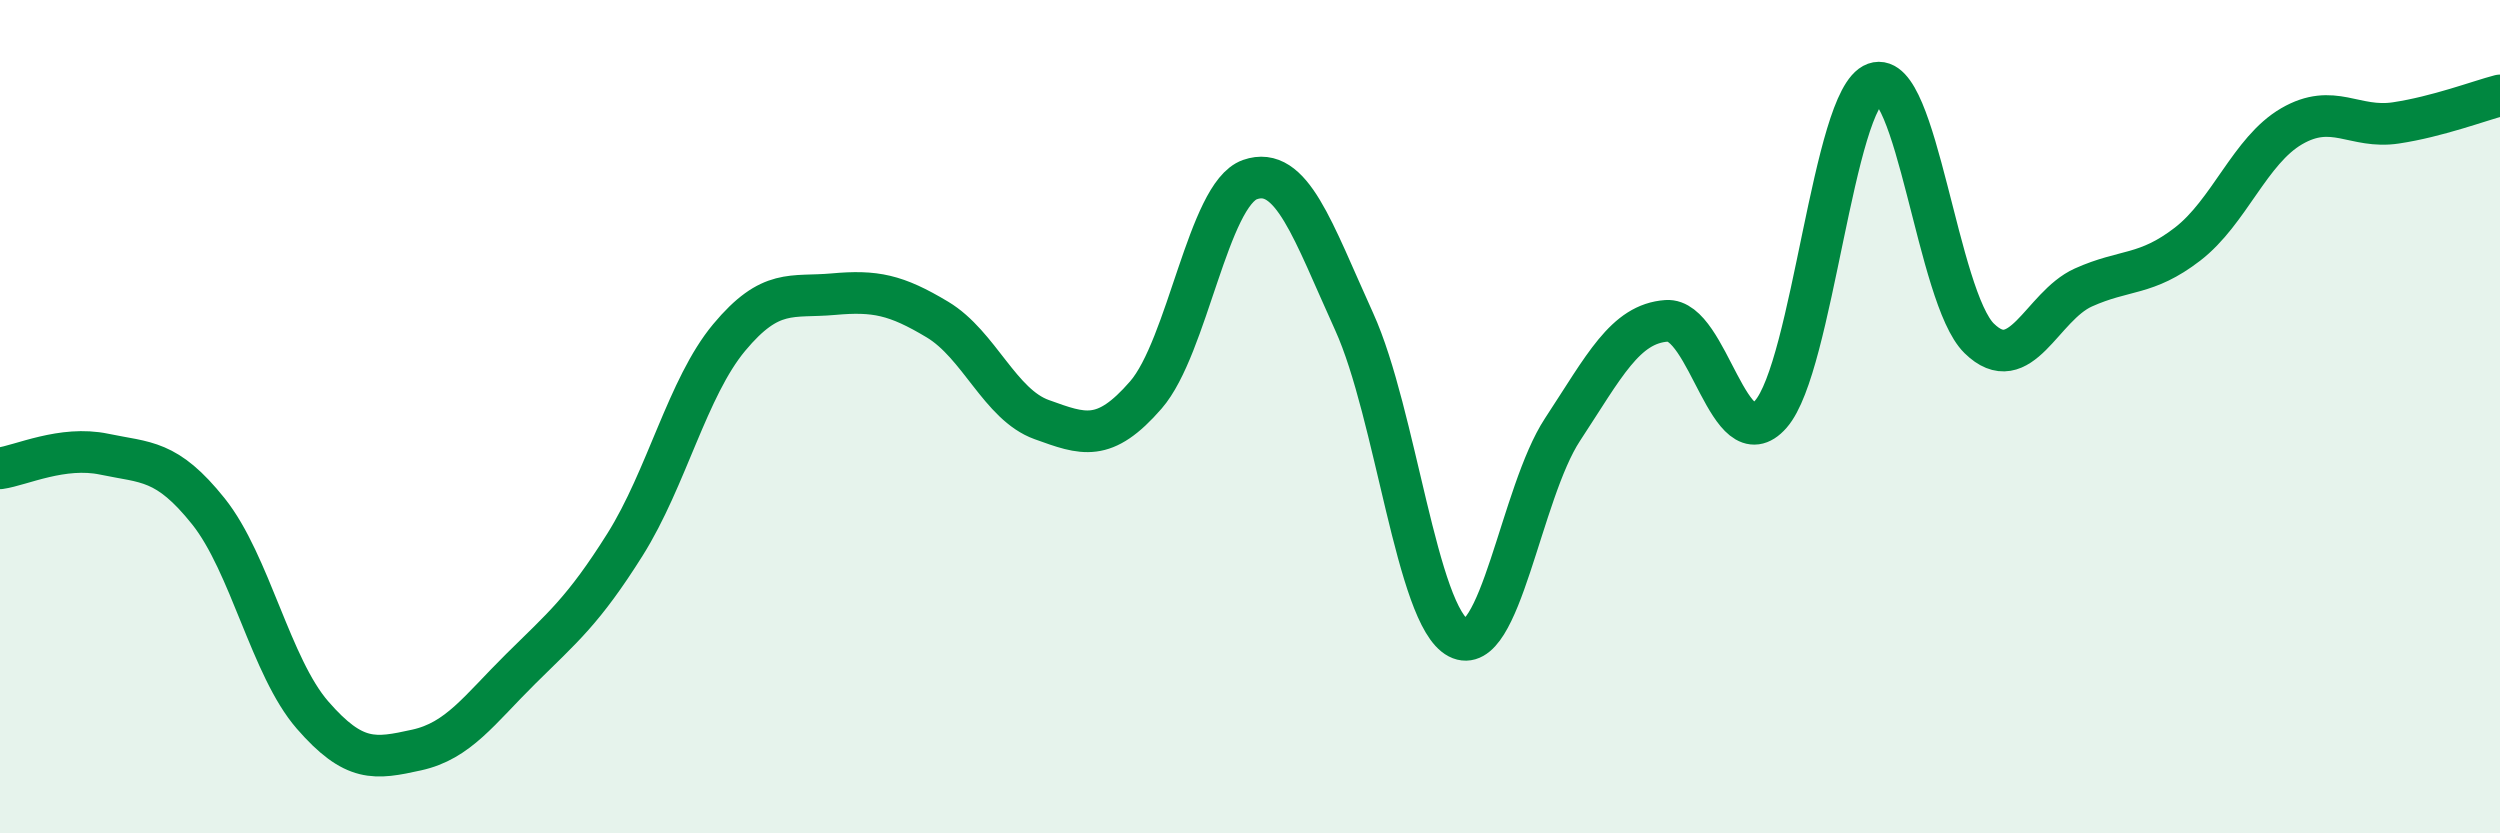
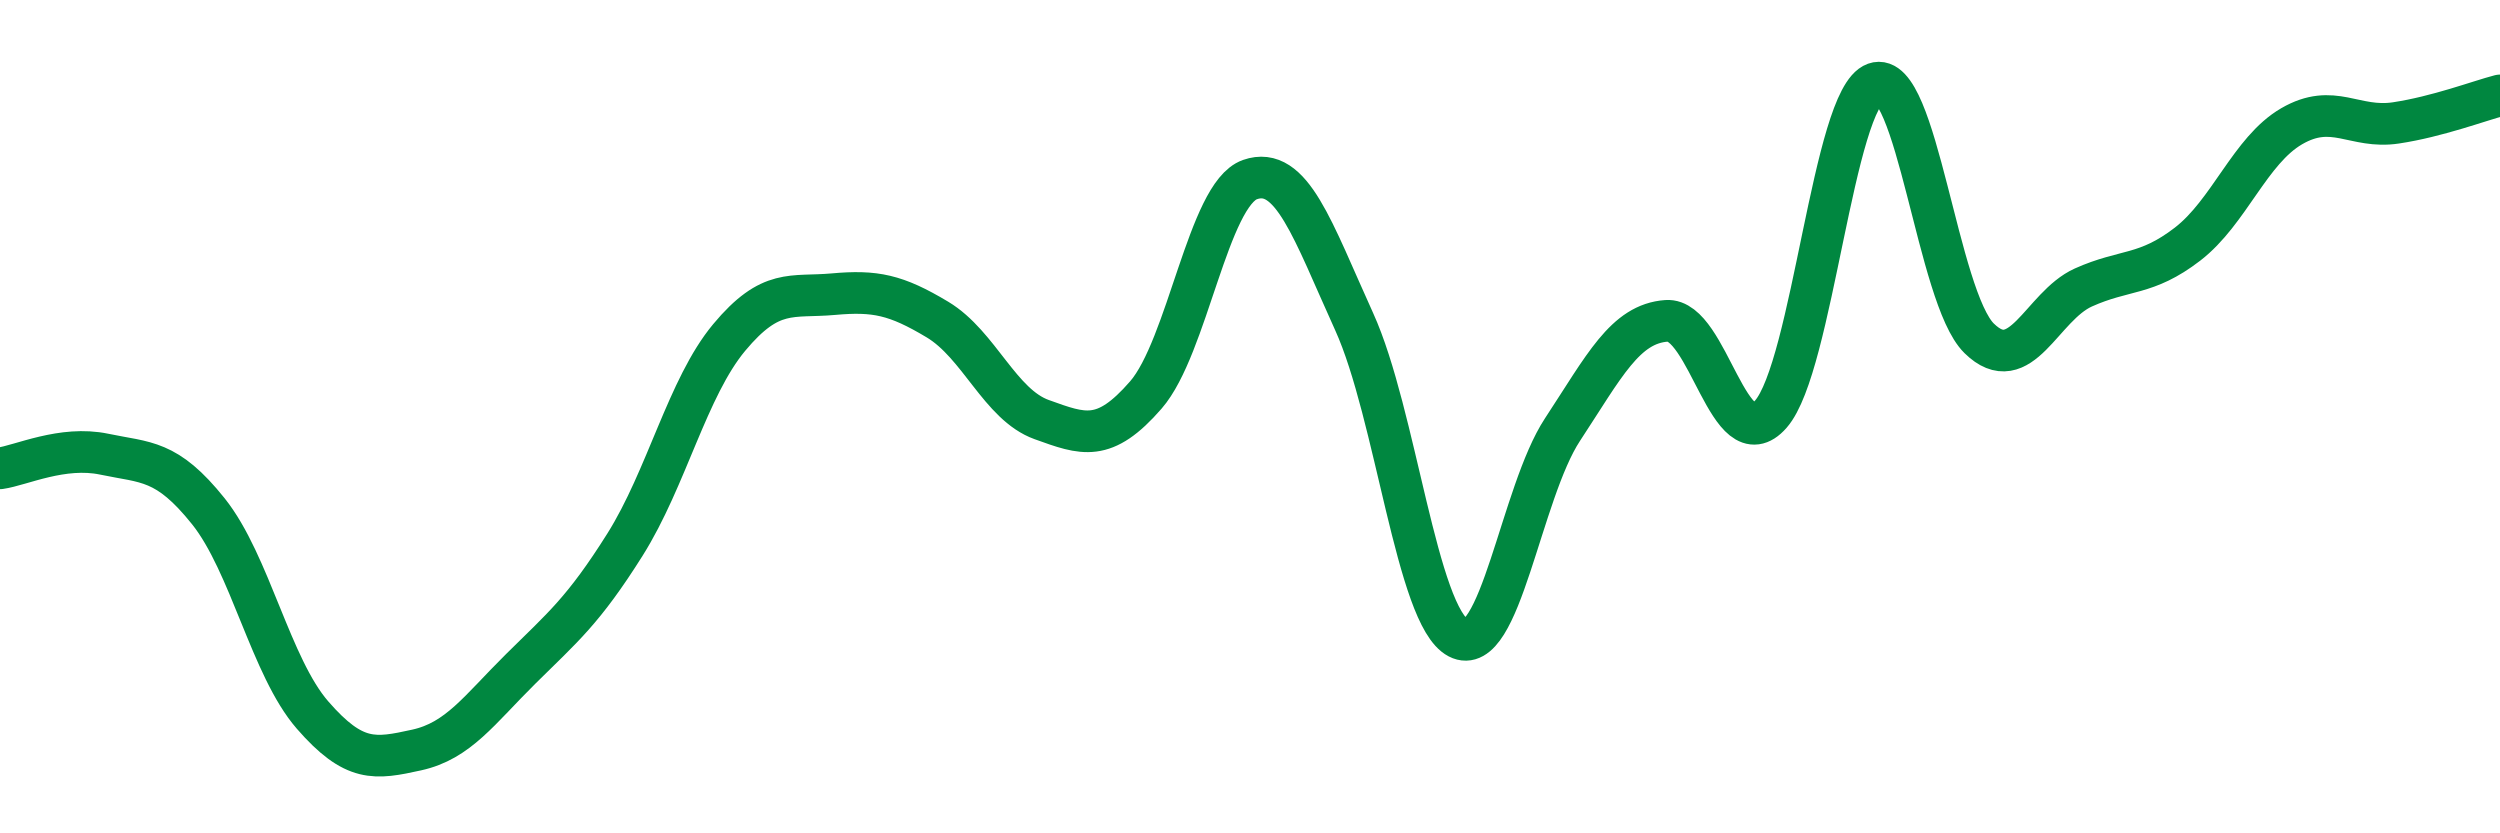
<svg xmlns="http://www.w3.org/2000/svg" width="60" height="20" viewBox="0 0 60 20">
-   <path d="M 0,11.24 C 0.5,11.17 1.5,10.69 2.5,10.9 C 3.5,11.11 4,11.02 5,12.27 C 6,13.52 6.5,16.01 7.5,17.16 C 8.5,18.31 9,18.22 10,18 C 11,17.78 11.5,17.04 12.5,16.05 C 13.5,15.06 14,14.66 15,13.07 C 16,11.48 16.5,9.3 17.5,8.1 C 18.5,6.9 19,7.15 20,7.06 C 21,6.97 21.5,7.07 22.5,7.67 C 23.5,8.27 24,9.71 25,10.07 C 26,10.43 26.5,10.63 27.5,9.48 C 28.5,8.33 29,4.66 30,4.31 C 31,3.96 31.5,5.52 32.5,7.72 C 33.5,9.92 34,14.79 35,15.31 C 36,15.83 36.5,11.83 37.5,10.31 C 38.5,8.79 39,7.77 40,7.7 C 41,7.63 41.5,11.08 42.5,9.94 C 43.5,8.8 44,2.36 45,2 C 46,1.64 46.5,7.14 47.5,8.12 C 48.5,9.1 49,7.35 50,6.9 C 51,6.45 51.5,6.63 52.5,5.86 C 53.5,5.09 54,3.61 55,3.03 C 56,2.45 56.5,3.1 57.5,2.95 C 58.5,2.8 59.5,2.42 60,2.29L60 20L0 20Z" fill="#008740" opacity="0.1" stroke-linecap="round" stroke-linejoin="round" />
  <path d="M 0,11.24 C 0.5,11.17 1.5,10.69 2.5,10.9 C 3.5,11.11 4,11.02 5,12.27 C 6,13.52 6.5,16.01 7.5,17.16 C 8.5,18.31 9,18.22 10,18 C 11,17.78 11.5,17.04 12.5,16.05 C 13.5,15.06 14,14.66 15,13.07 C 16,11.48 16.5,9.3 17.5,8.1 C 18.5,6.9 19,7.15 20,7.06 C 21,6.97 21.5,7.07 22.5,7.67 C 23.5,8.27 24,9.71 25,10.07 C 26,10.43 26.5,10.63 27.5,9.48 C 28.5,8.33 29,4.66 30,4.31 C 31,3.96 31.5,5.52 32.5,7.72 C 33.5,9.92 34,14.79 35,15.31 C 36,15.83 36.5,11.83 37.5,10.31 C 38.5,8.79 39,7.77 40,7.7 C 41,7.63 41.5,11.08 42.5,9.94 C 43.5,8.8 44,2.36 45,2 C 46,1.64 46.5,7.14 47.5,8.12 C 48.5,9.1 49,7.35 50,6.9 C 51,6.45 51.5,6.63 52.5,5.86 C 53.5,5.09 54,3.61 55,3.03 C 56,2.45 56.5,3.1 57.5,2.95 C 58.5,2.8 59.5,2.42 60,2.29" stroke="#008740" stroke-width="1" fill="none" stroke-linecap="round" stroke-linejoin="round" />
</svg>